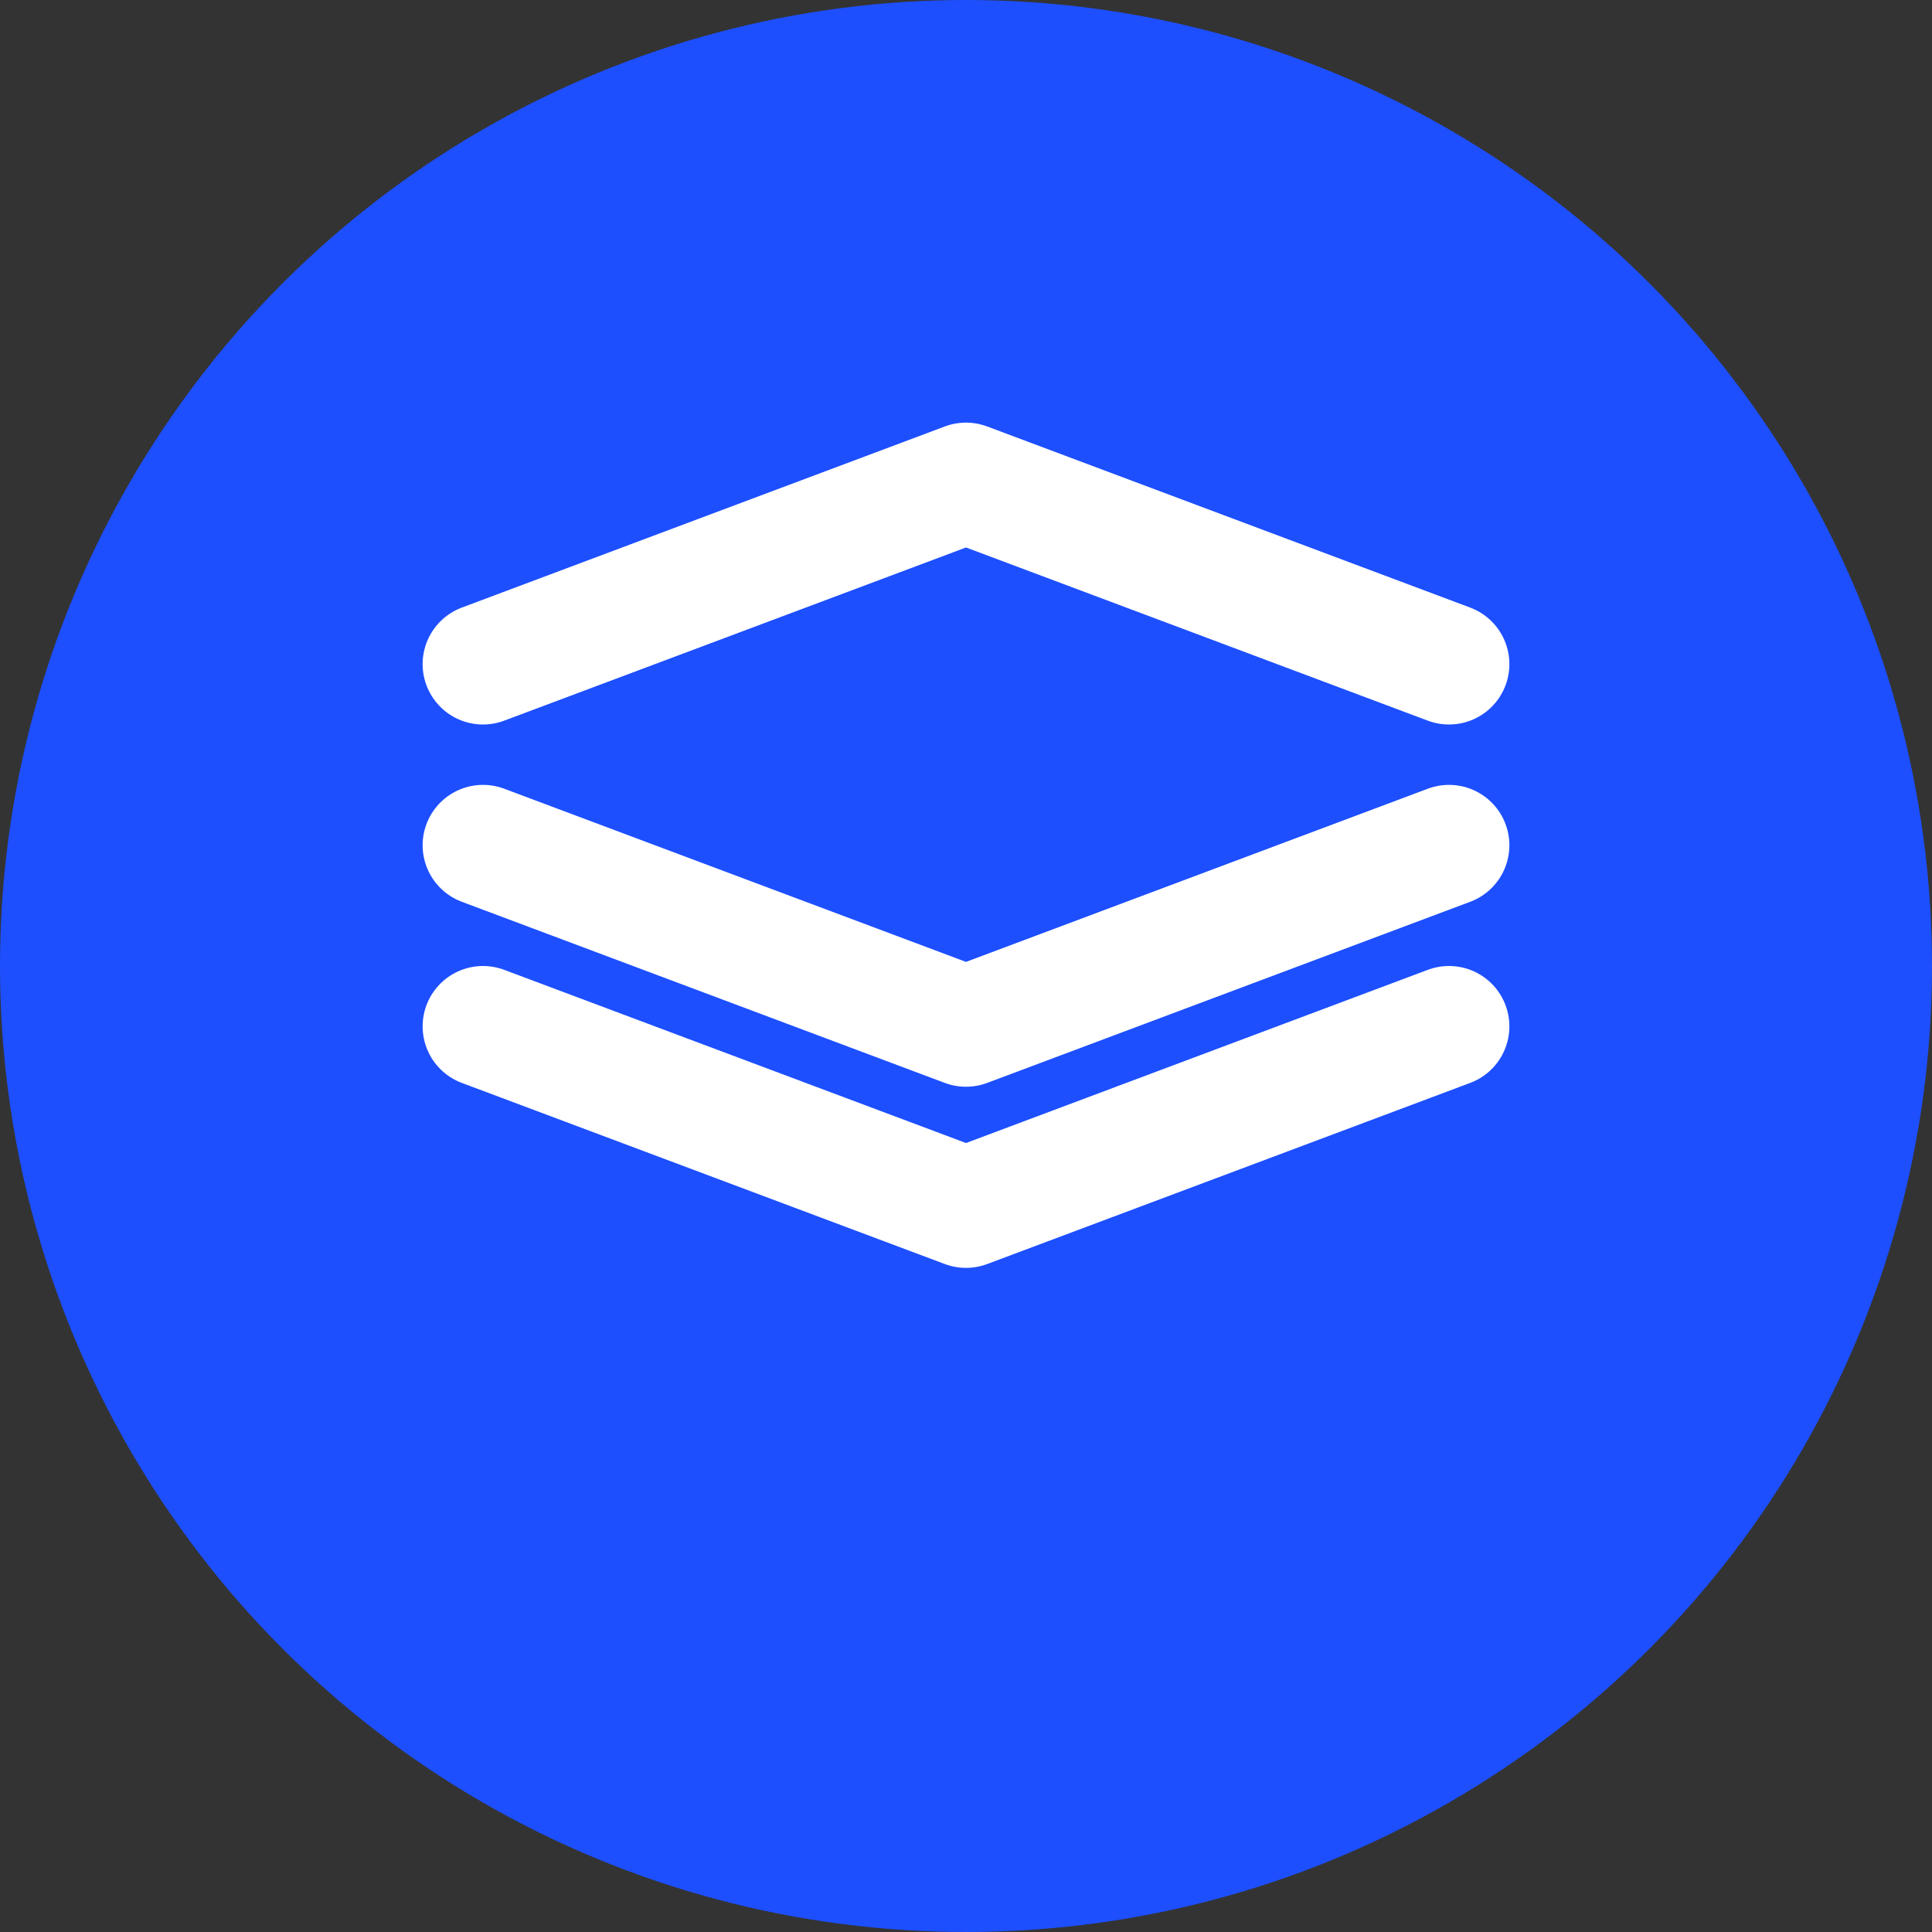
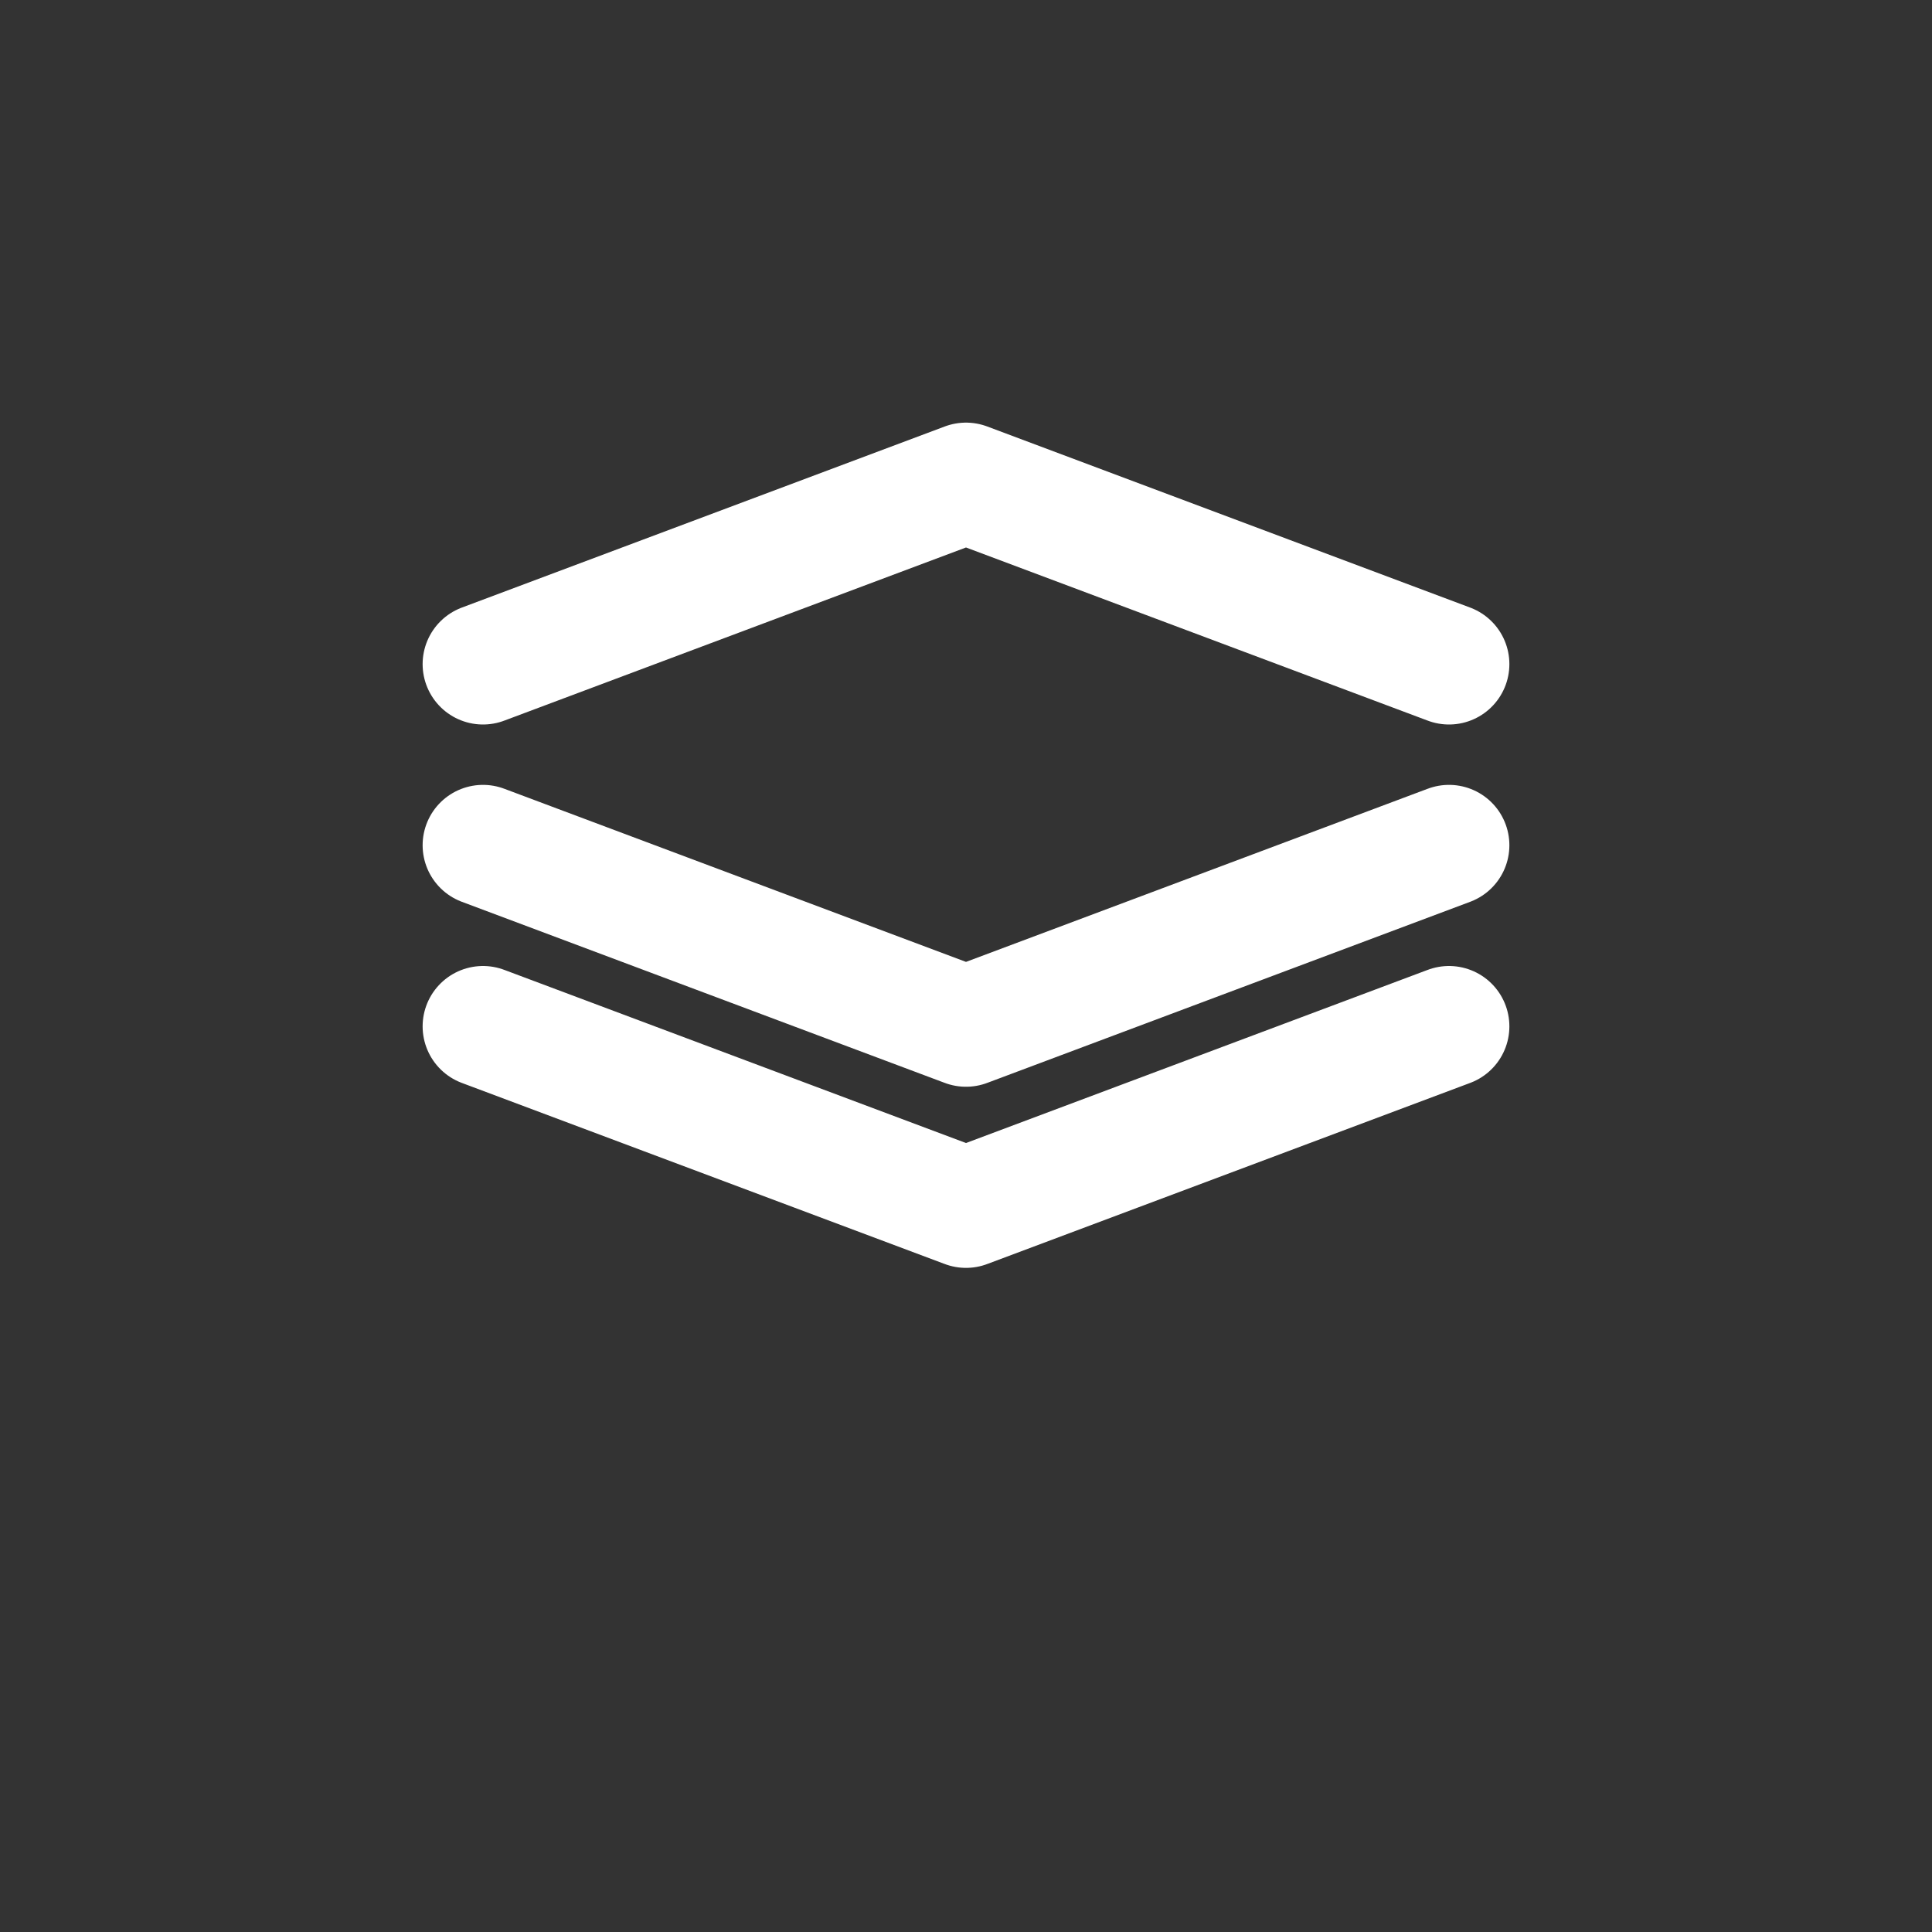
<svg xmlns="http://www.w3.org/2000/svg" width="32" height="32" viewBox="0 0 32 32" fill="none">
  <rect x="0" y="0" width="32" height="32" fill="#333333" stroke="none" />
-   <circle cx="16" cy="16" r="16" fill="#1D4FFF" />
  <path d="M8 11L16 8L24 11M8 17L16 20L24 17M8 14L16 17L24 14" stroke="white" stroke-width="2" stroke-linecap="round" stroke-linejoin="round" />
</svg>